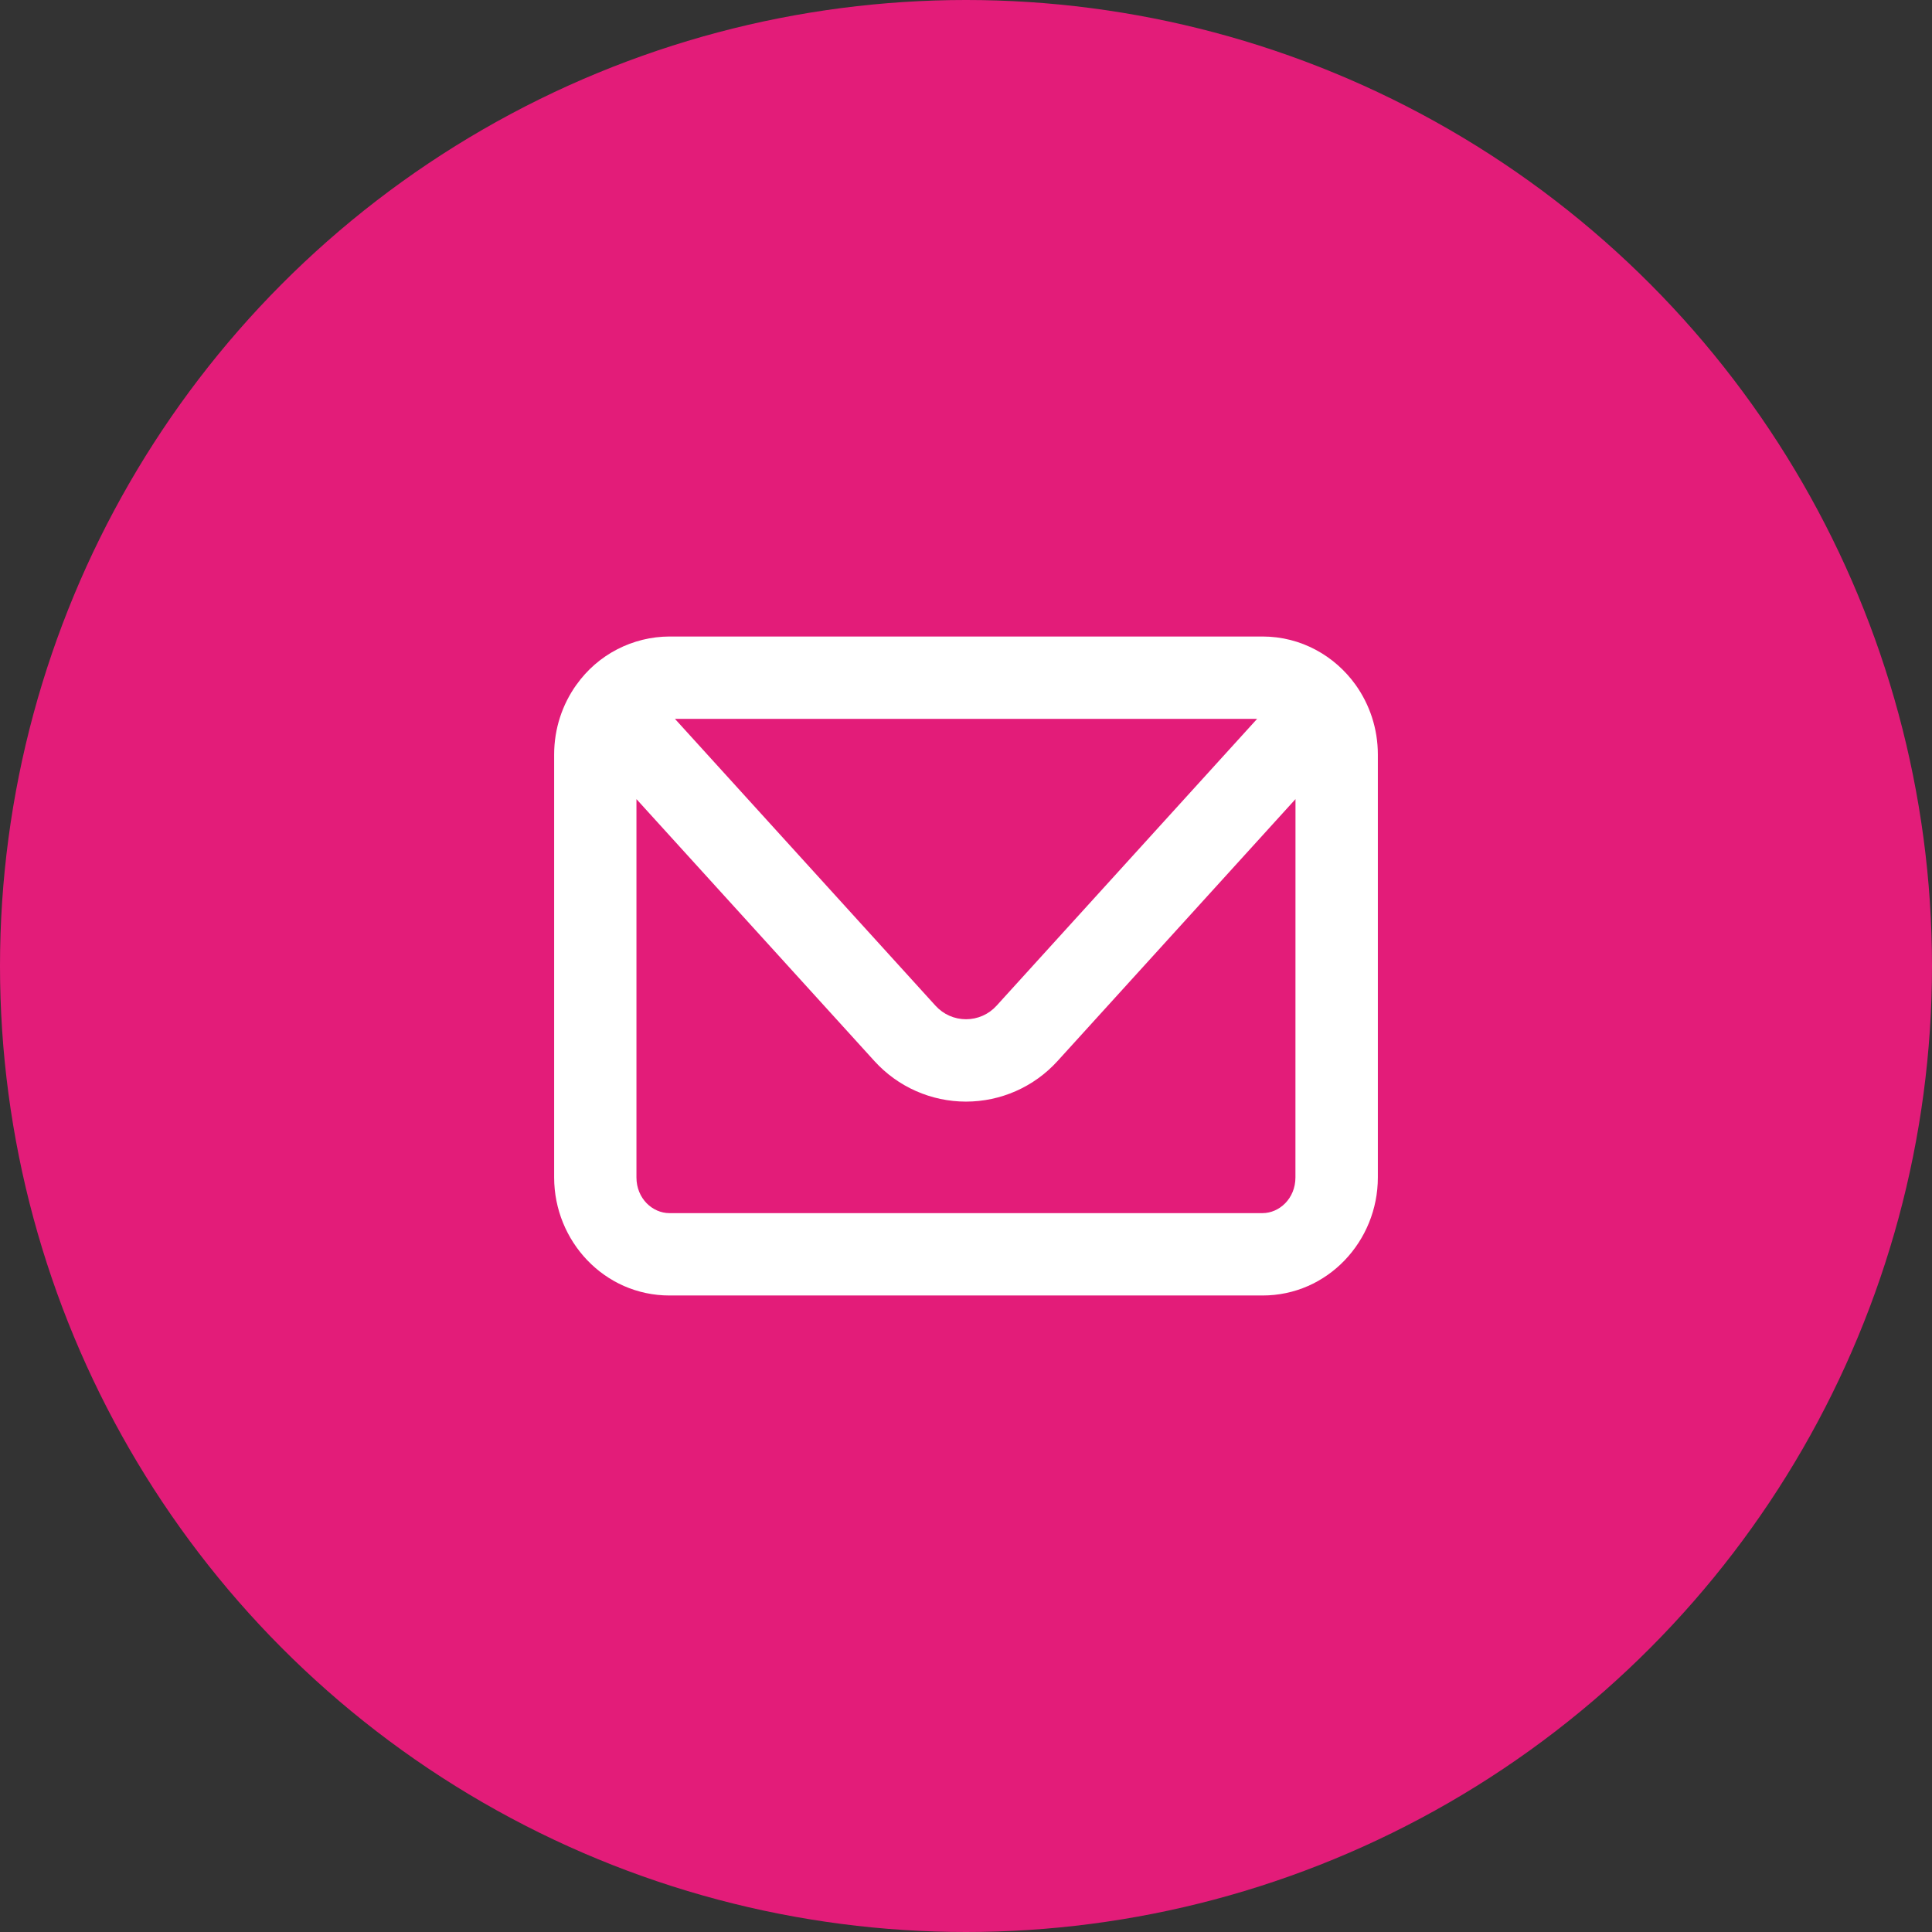
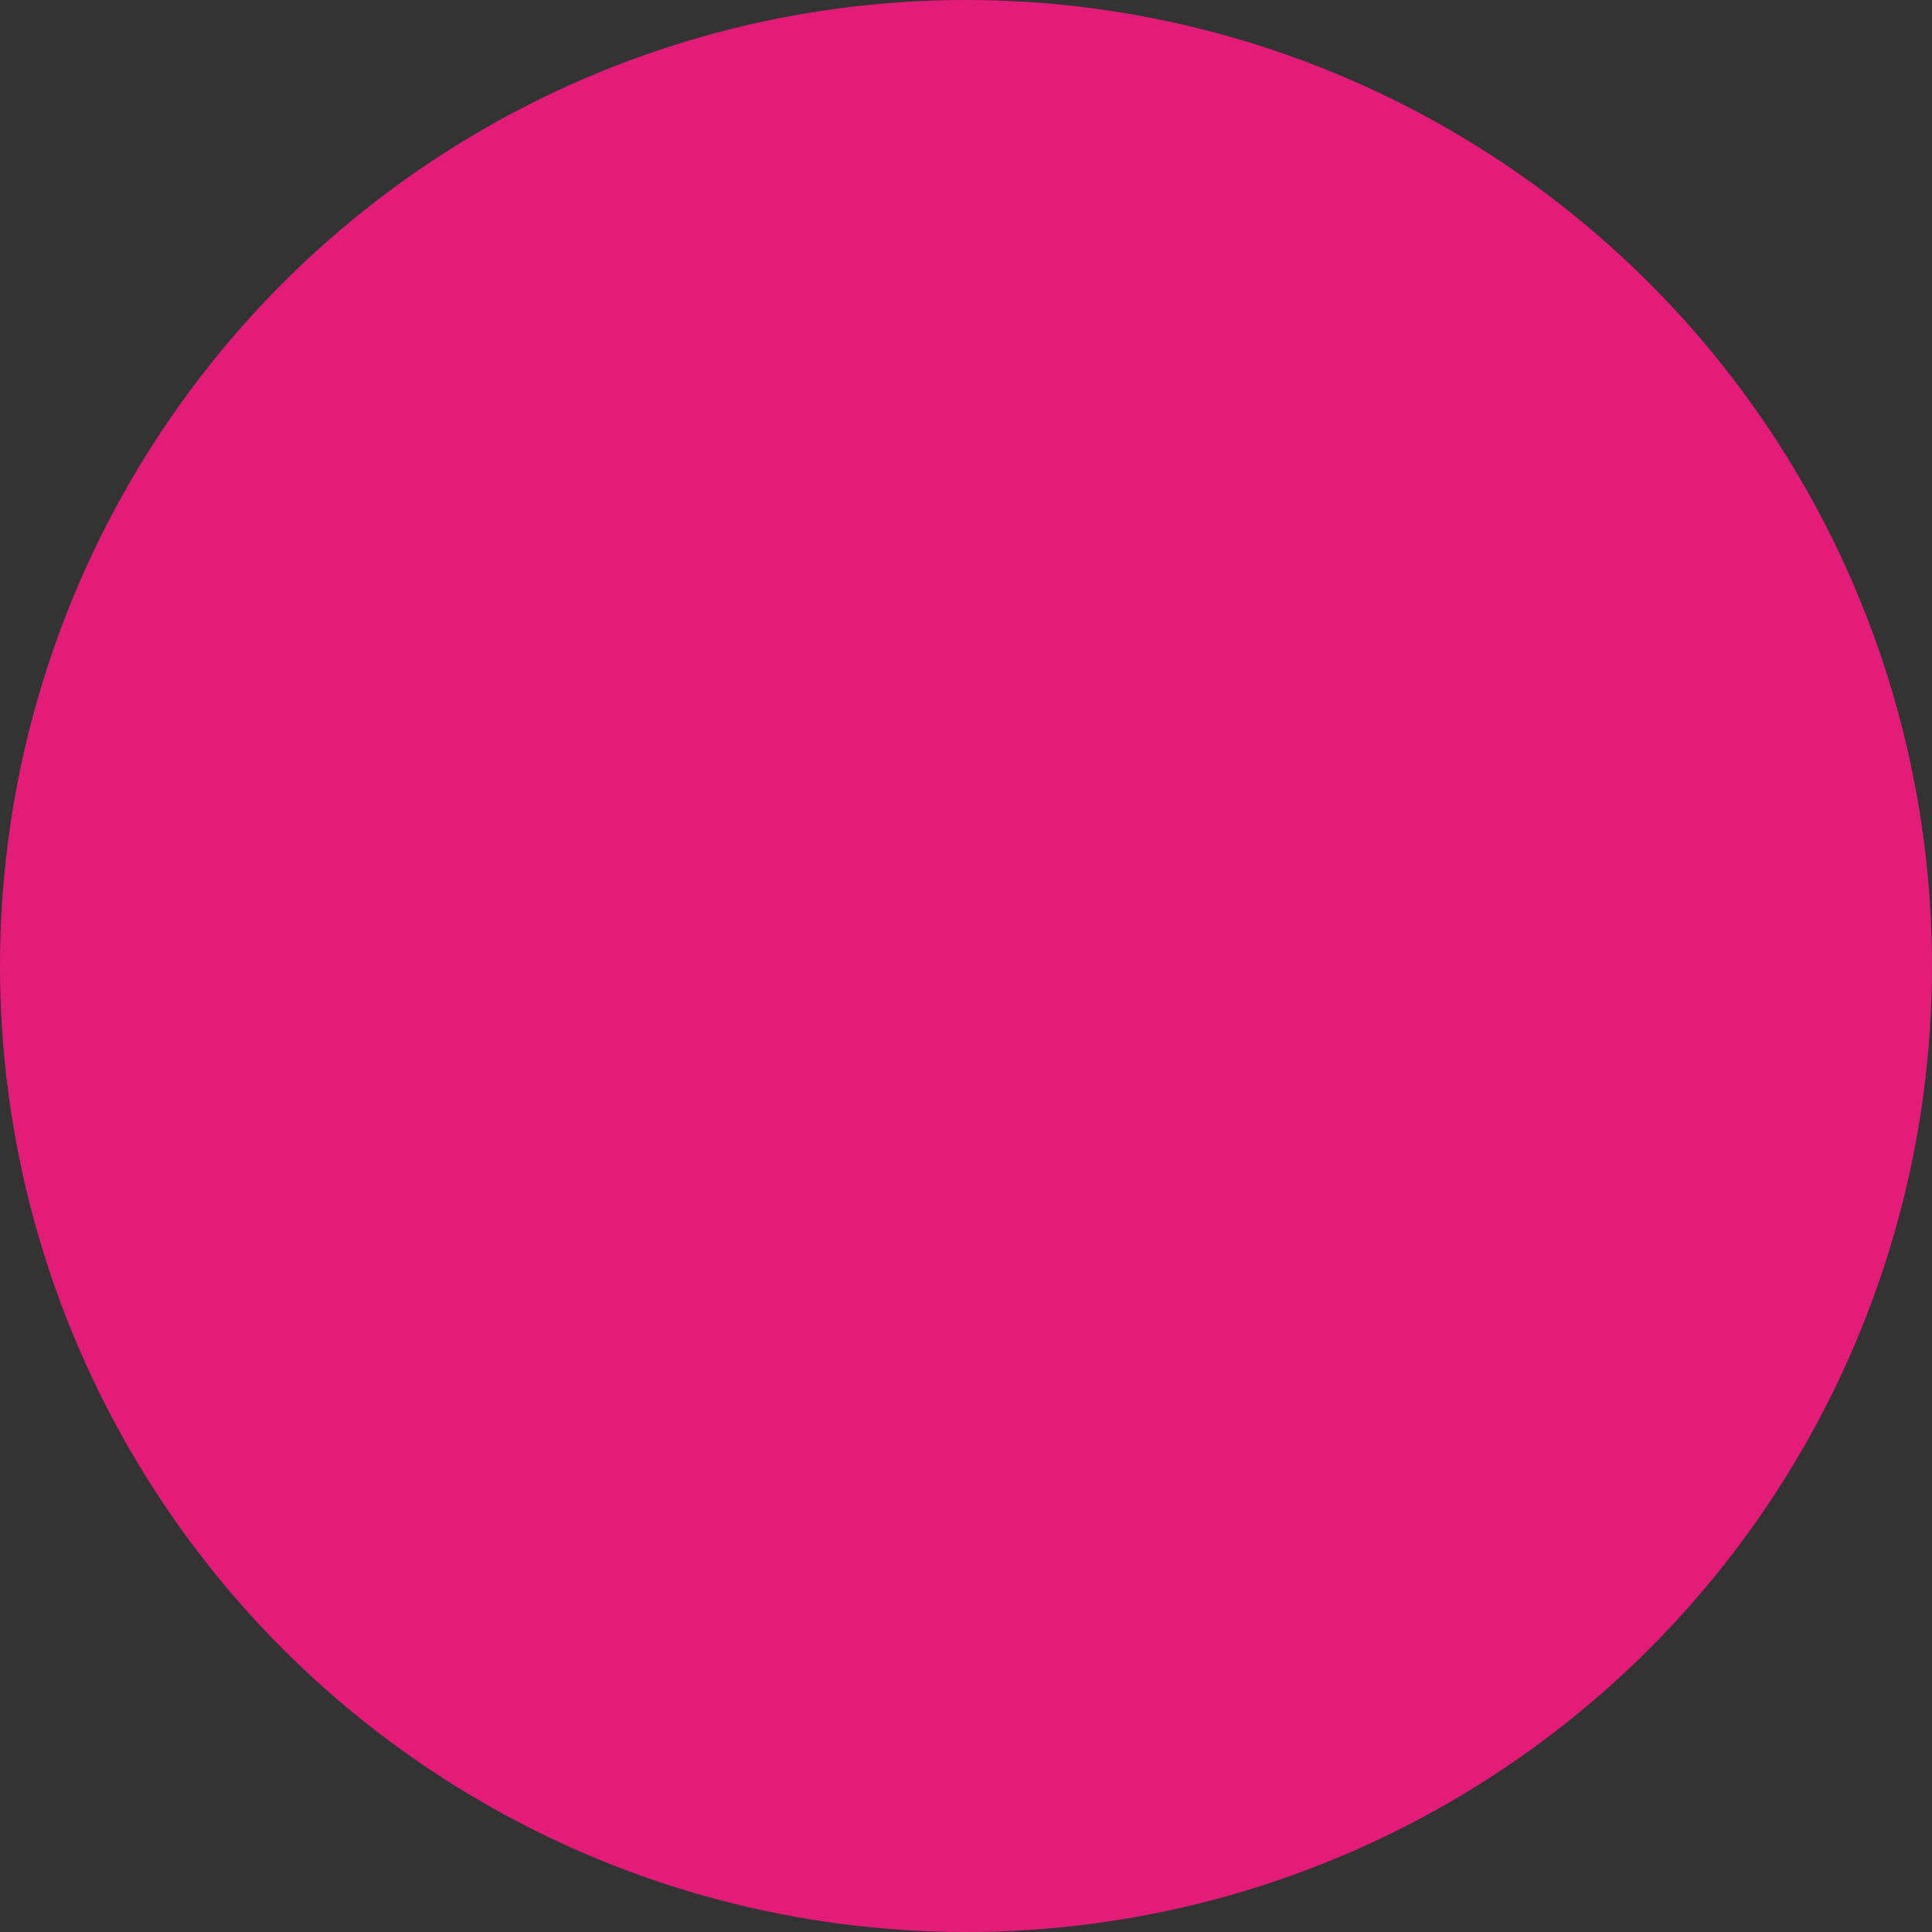
<svg xmlns="http://www.w3.org/2000/svg" fill="none" height="68" viewBox="0 0 68 68" width="68">
  <rect x="0" y="0" width="68" height="68" fill="#333333" stroke="none" />
  <circle cx="34" cy="34" fill="#e31c79" r="34" />
  <path d="m16.605 16.605h34.791v34.791h-34.791z" fill="#e31c79" />
-   <path clip-rule="evenodd" d="m20.293 24.096c.371-.522.861-.948 1.43-1.242.569-.294 1.2-.449 1.84-.451h20.874c1.357 0 2.541.681 3.27 1.693.497.693.789 1.547.789 2.463v14.882c0 2.246-1.769 4.156-4.059 4.156h-20.874c-2.29 0-4.059-1.911-4.059-4.156v-14.882c0-.916.29-1.77.789-2.465zm3.463 1.206 9.172 10.097c.136.149.301.269.486.351.185.082.385.124.587.124s.402-.042.587-.124c.185-.082.35-.201.486-.351l9.172-10.097zm21.841 2.824-8.379 9.223c-.408.448-.904.807-1.459 1.052-.554.245-1.153.372-1.76.372s-1.205-.127-1.76-.372-1.051-.604-1.459-1.052l-8.379-9.223v13.315c0 .745.568 1.257 1.16 1.257h20.874c.592 0 1.16-.512 1.16-1.257z" fill="#fff" fill-rule="evenodd" />
</svg>